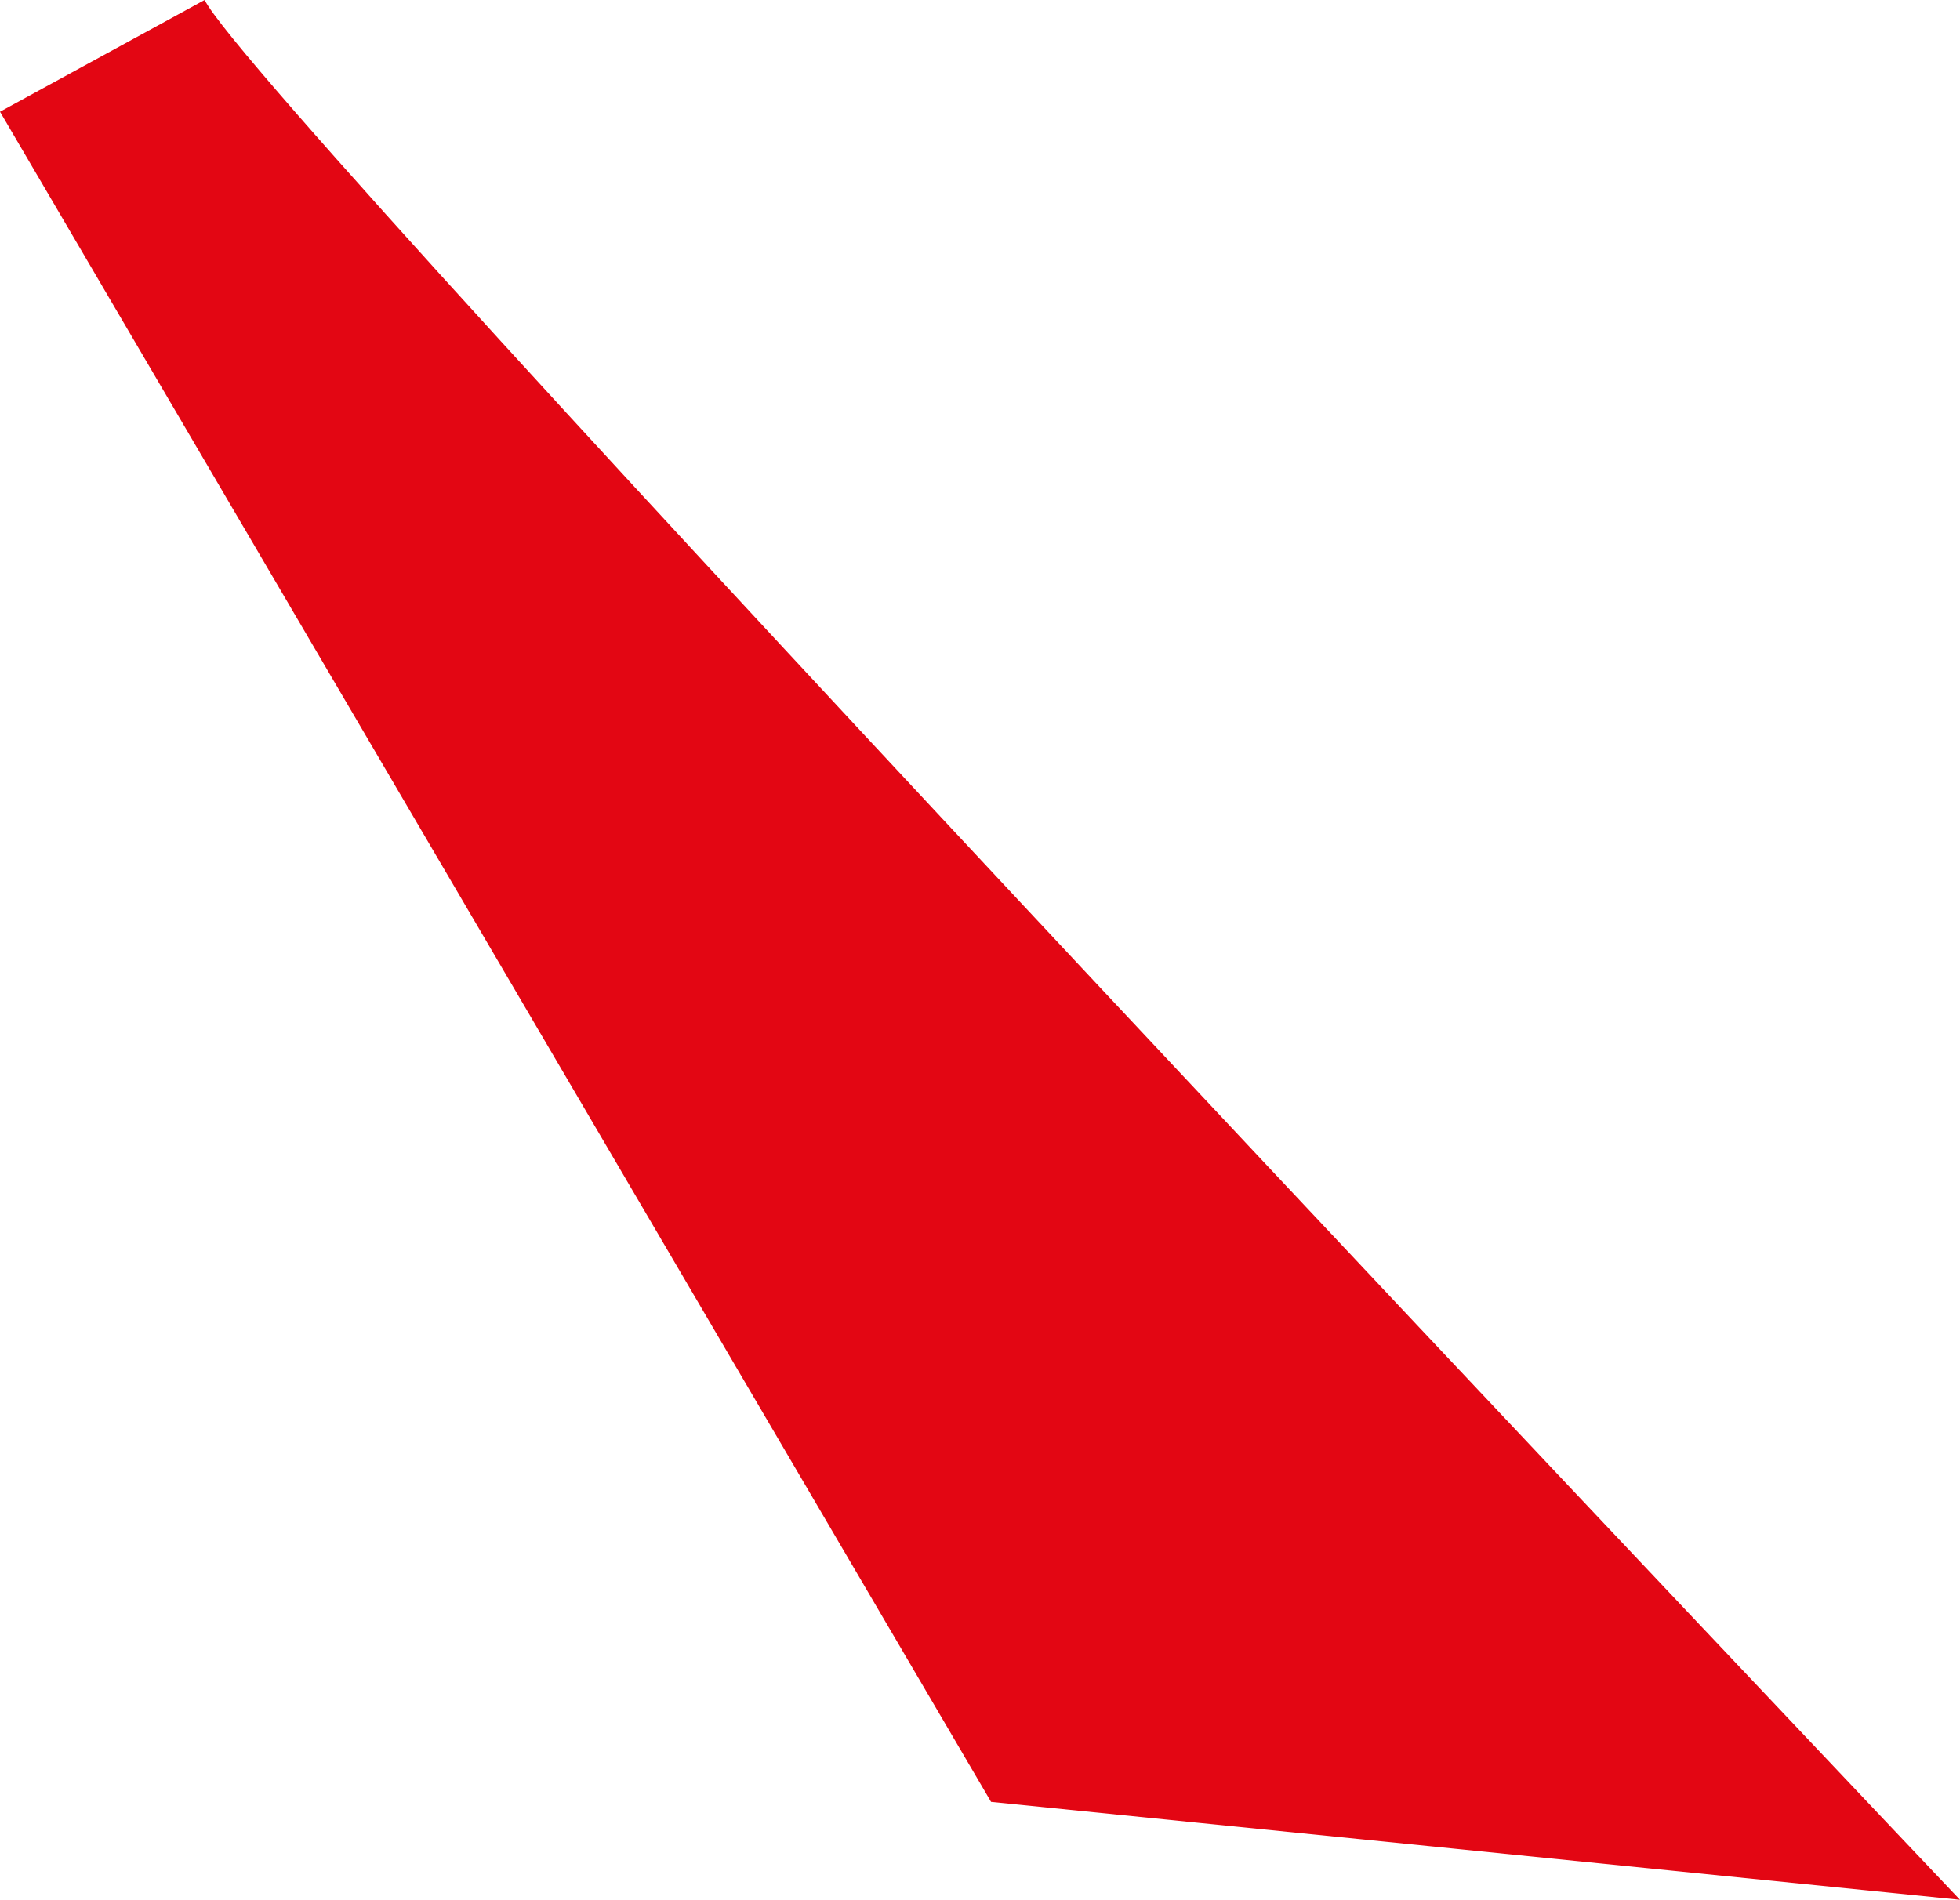
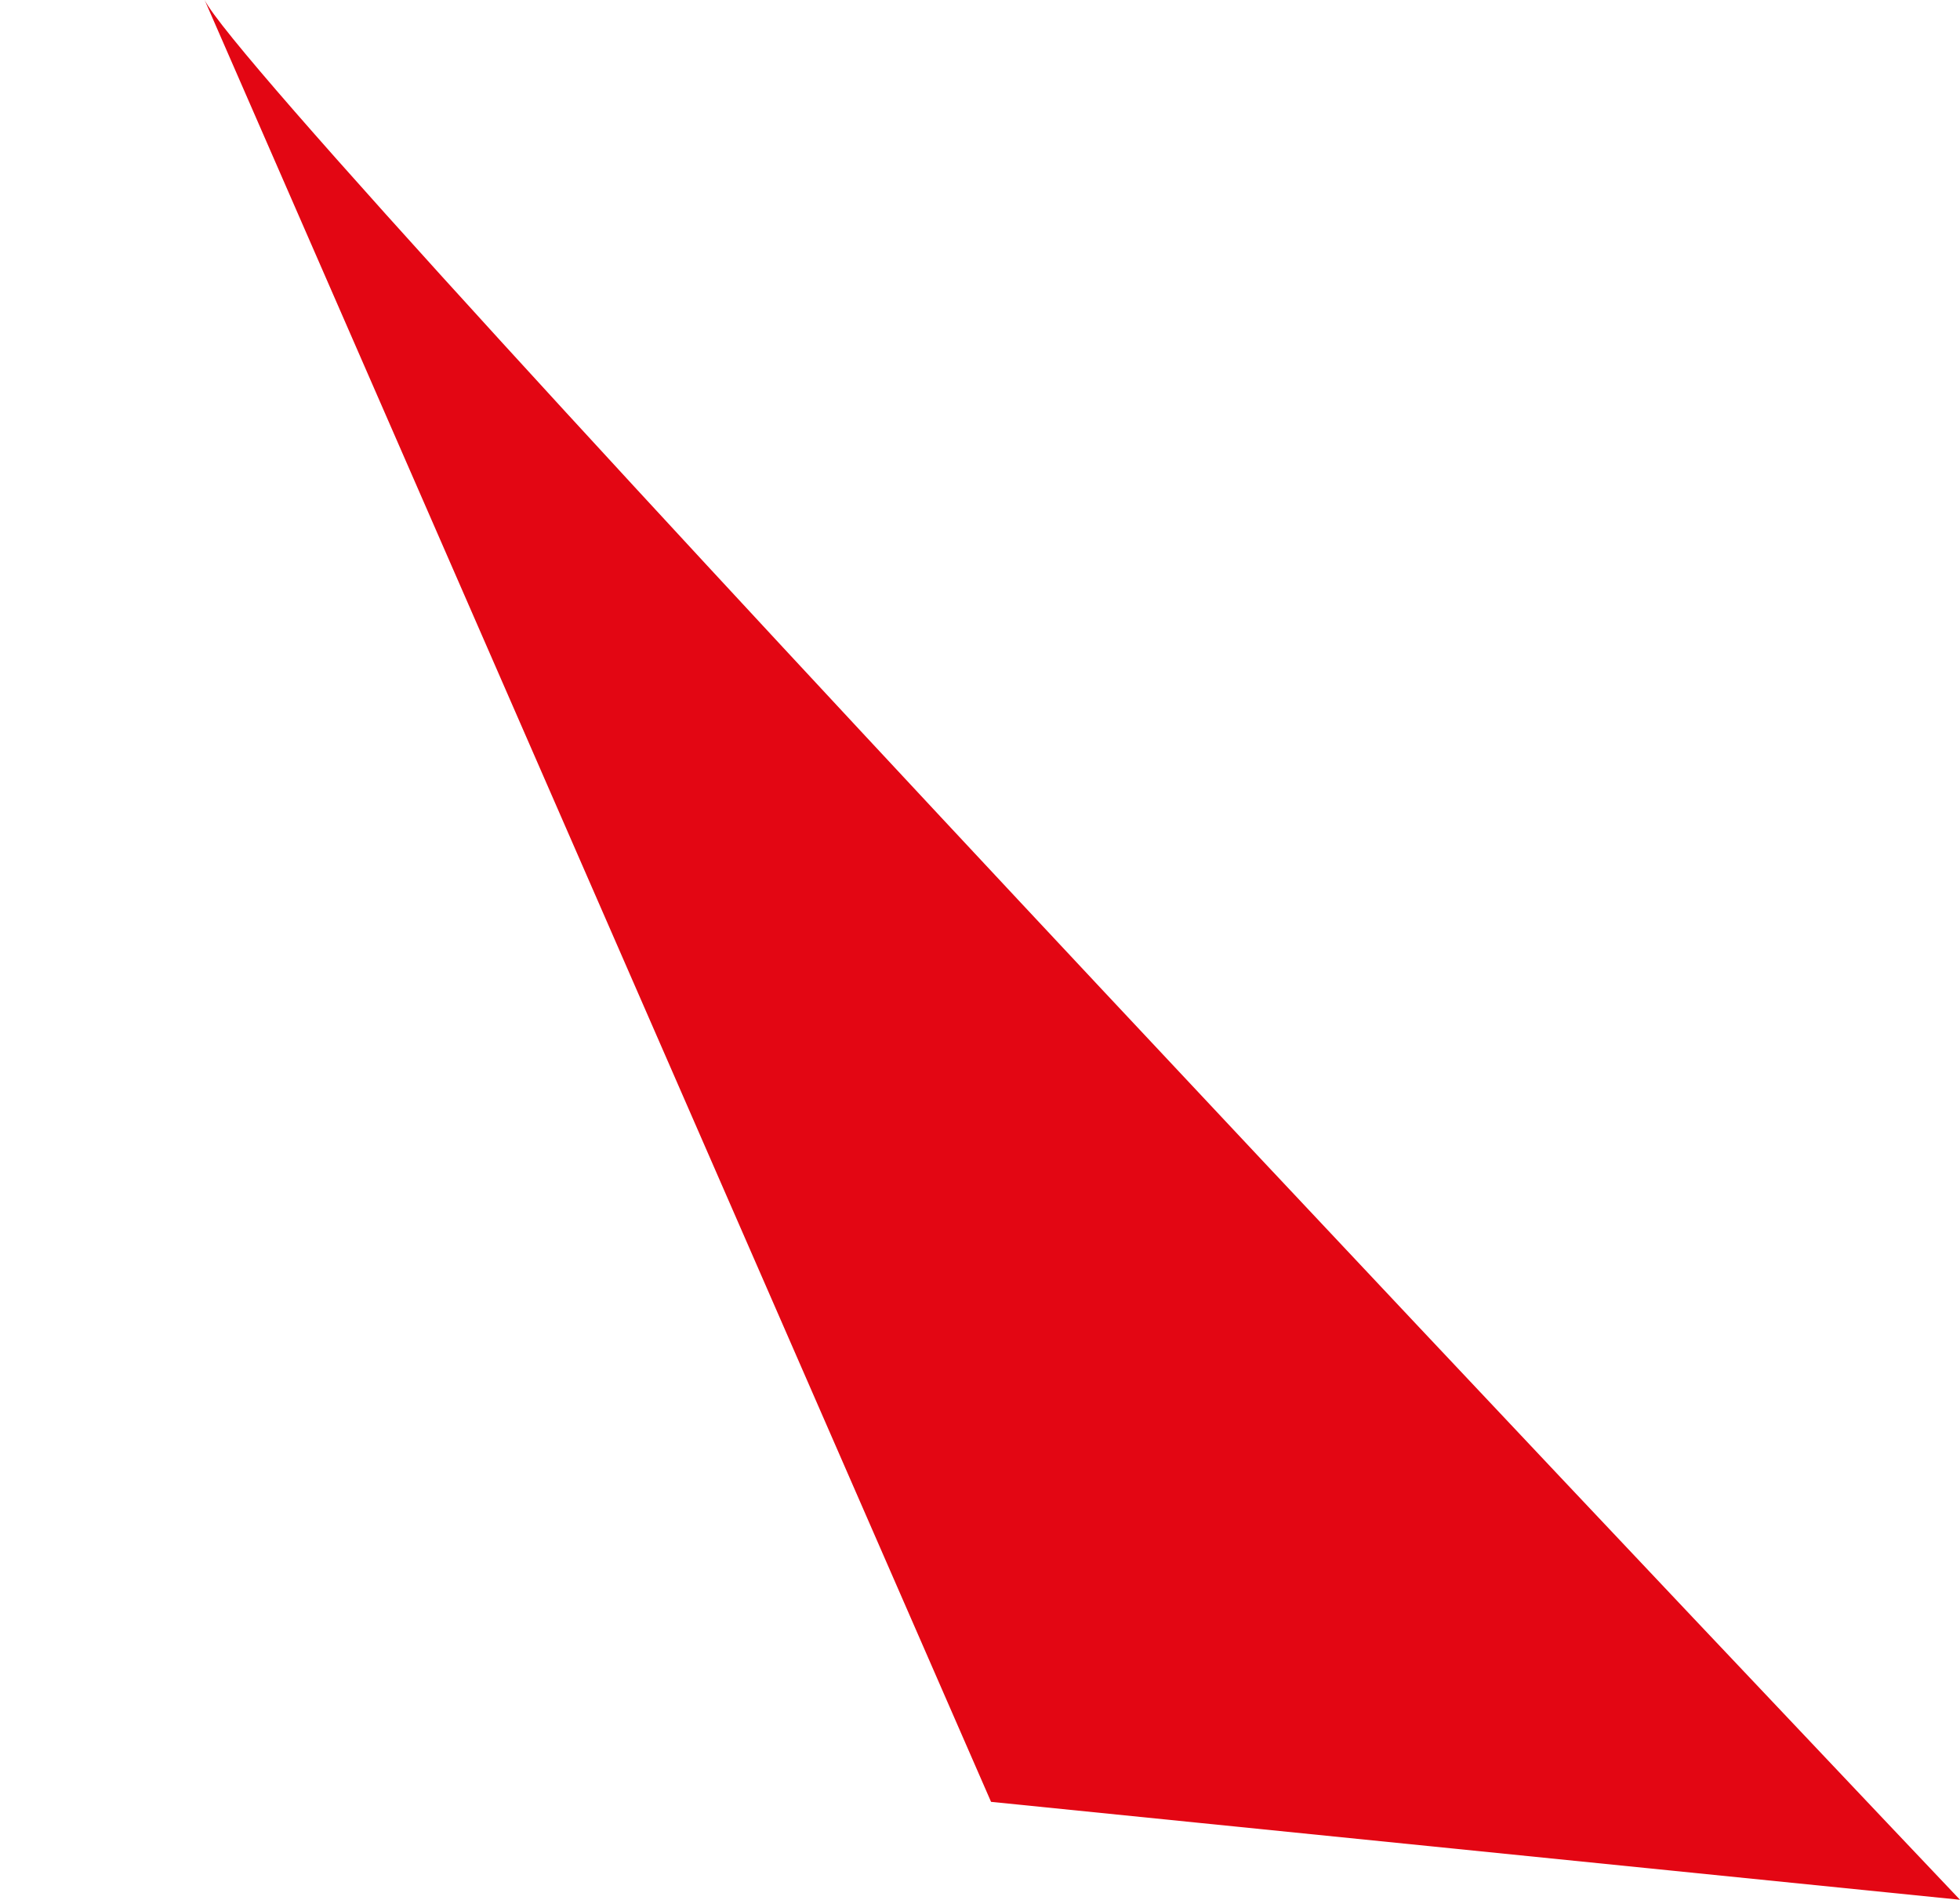
<svg xmlns="http://www.w3.org/2000/svg" id="uuid-fb8863cd-c7c9-4195-a45b-6deb53d39247" data-name="Слой 2" viewBox="0 0 560.32 543.22">
  <defs>
    <style> .uuid-bc2c61f3-668e-4a9d-a12f-51c31db134a3 { fill: #e30613; fill-rule: evenodd; stroke-width: 0px; } </style>
  </defs>
  <g id="uuid-f801510a-63f9-4f8d-ab68-3803d19cf1f2" data-name="Слой 3">
-     <path class="uuid-bc2c61f3-668e-4a9d-a12f-51c31db134a3" d="m58.5,0c14.82,30.02,501.82,543.22,501.82,543.22l-277-28L0,31.95,58.5,0Z" />
+     <path class="uuid-bc2c61f3-668e-4a9d-a12f-51c31db134a3" d="m58.5,0c14.82,30.02,501.82,543.22,501.82,543.22l-277-28Z" />
  </g>
</svg>